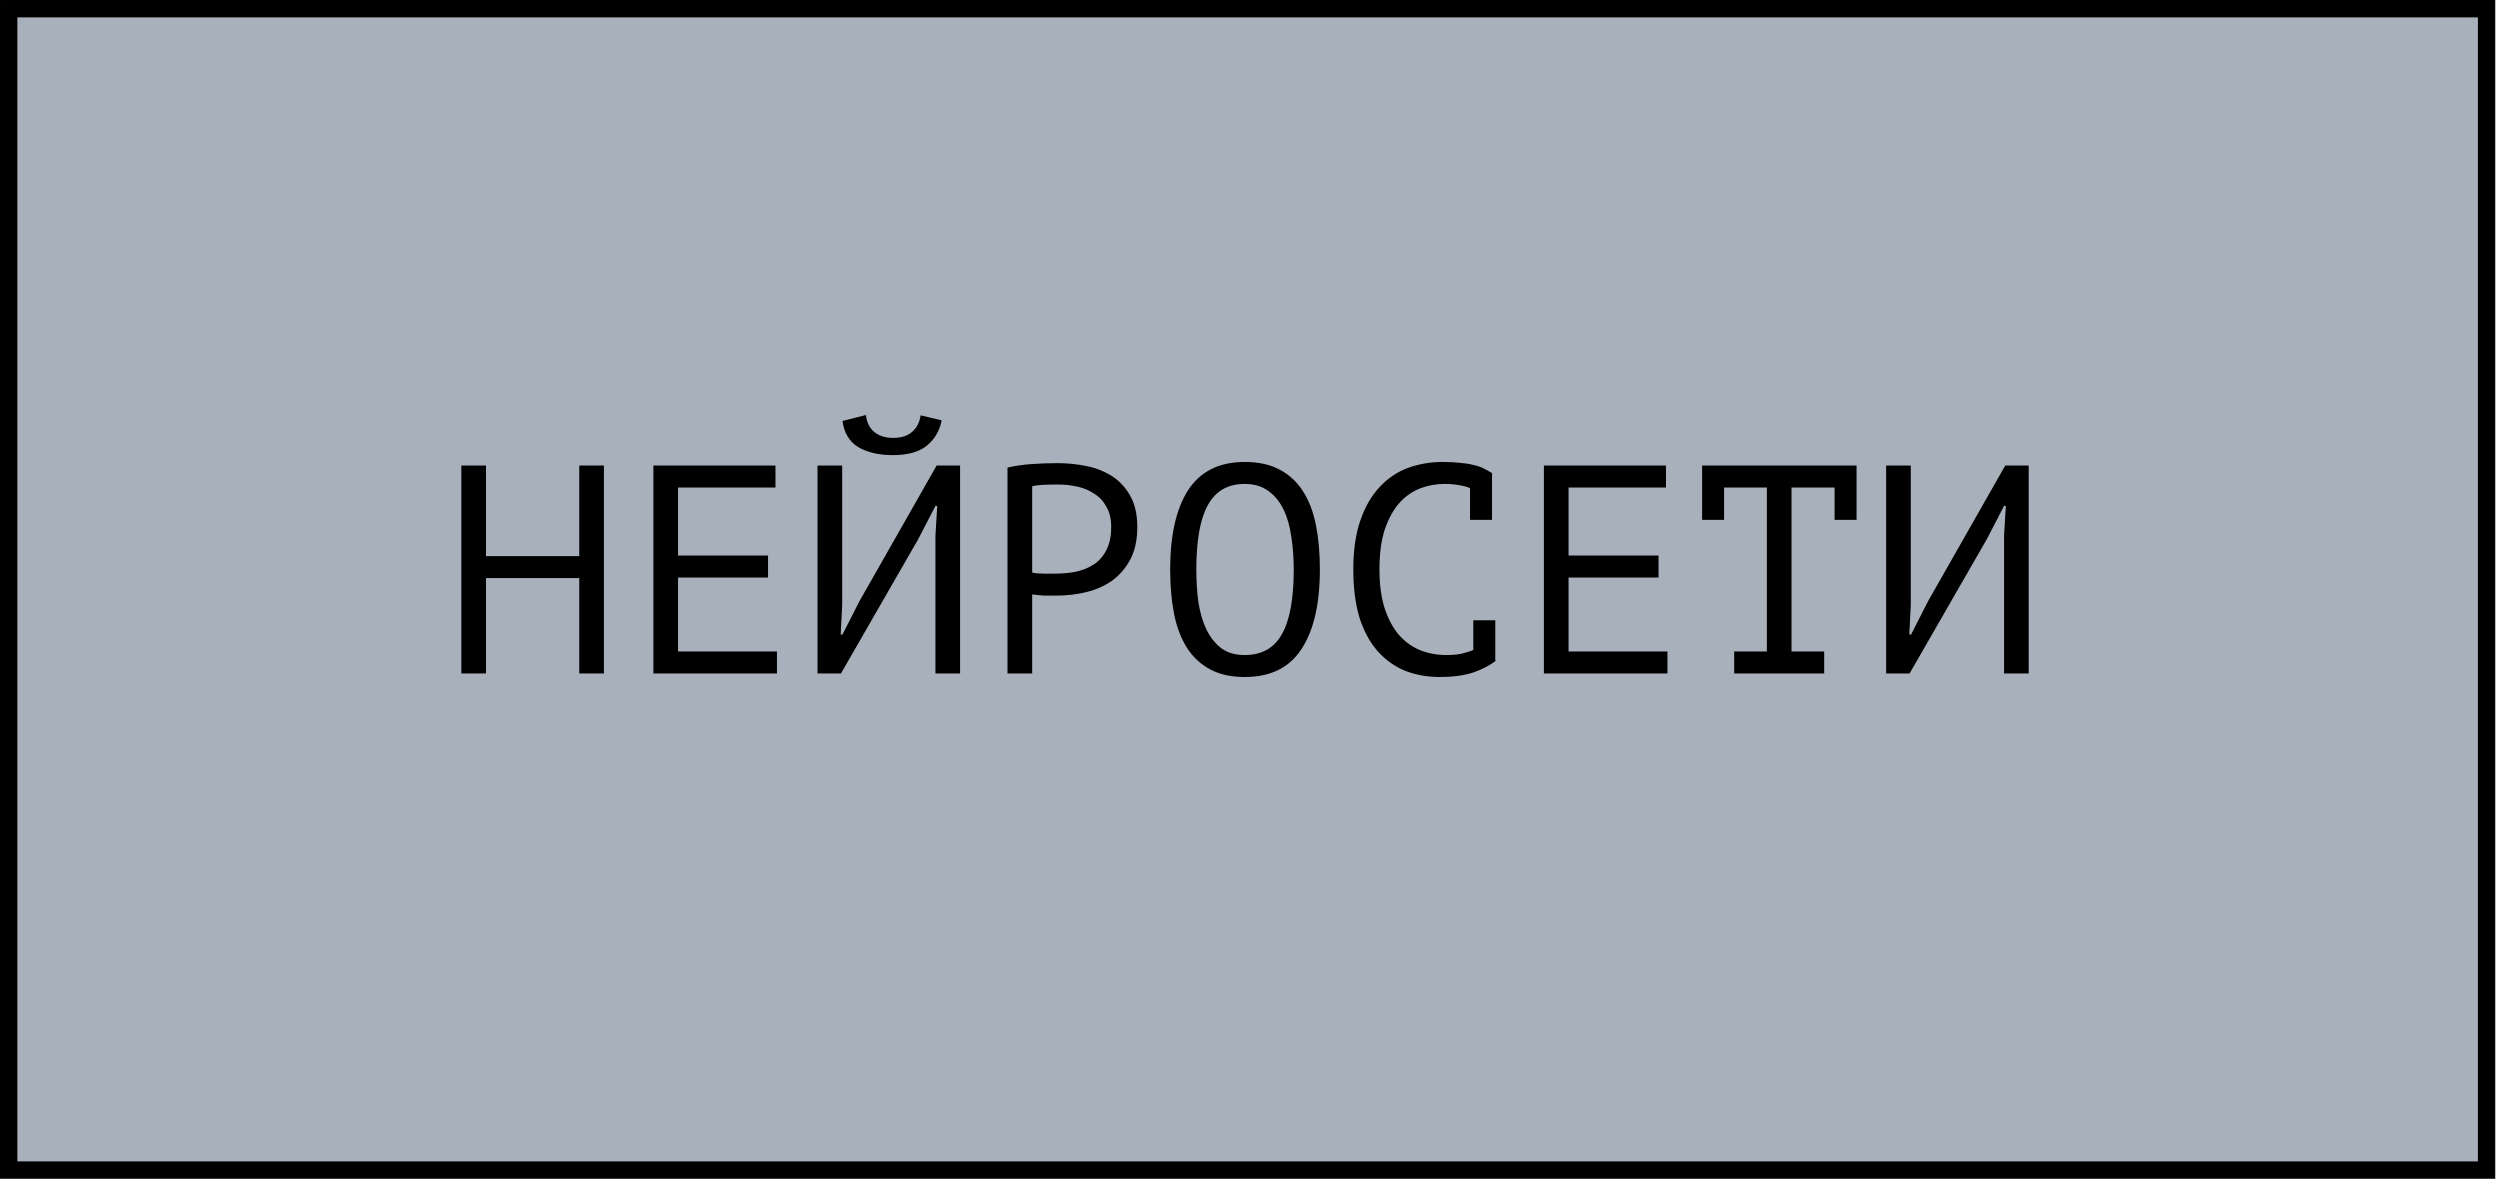
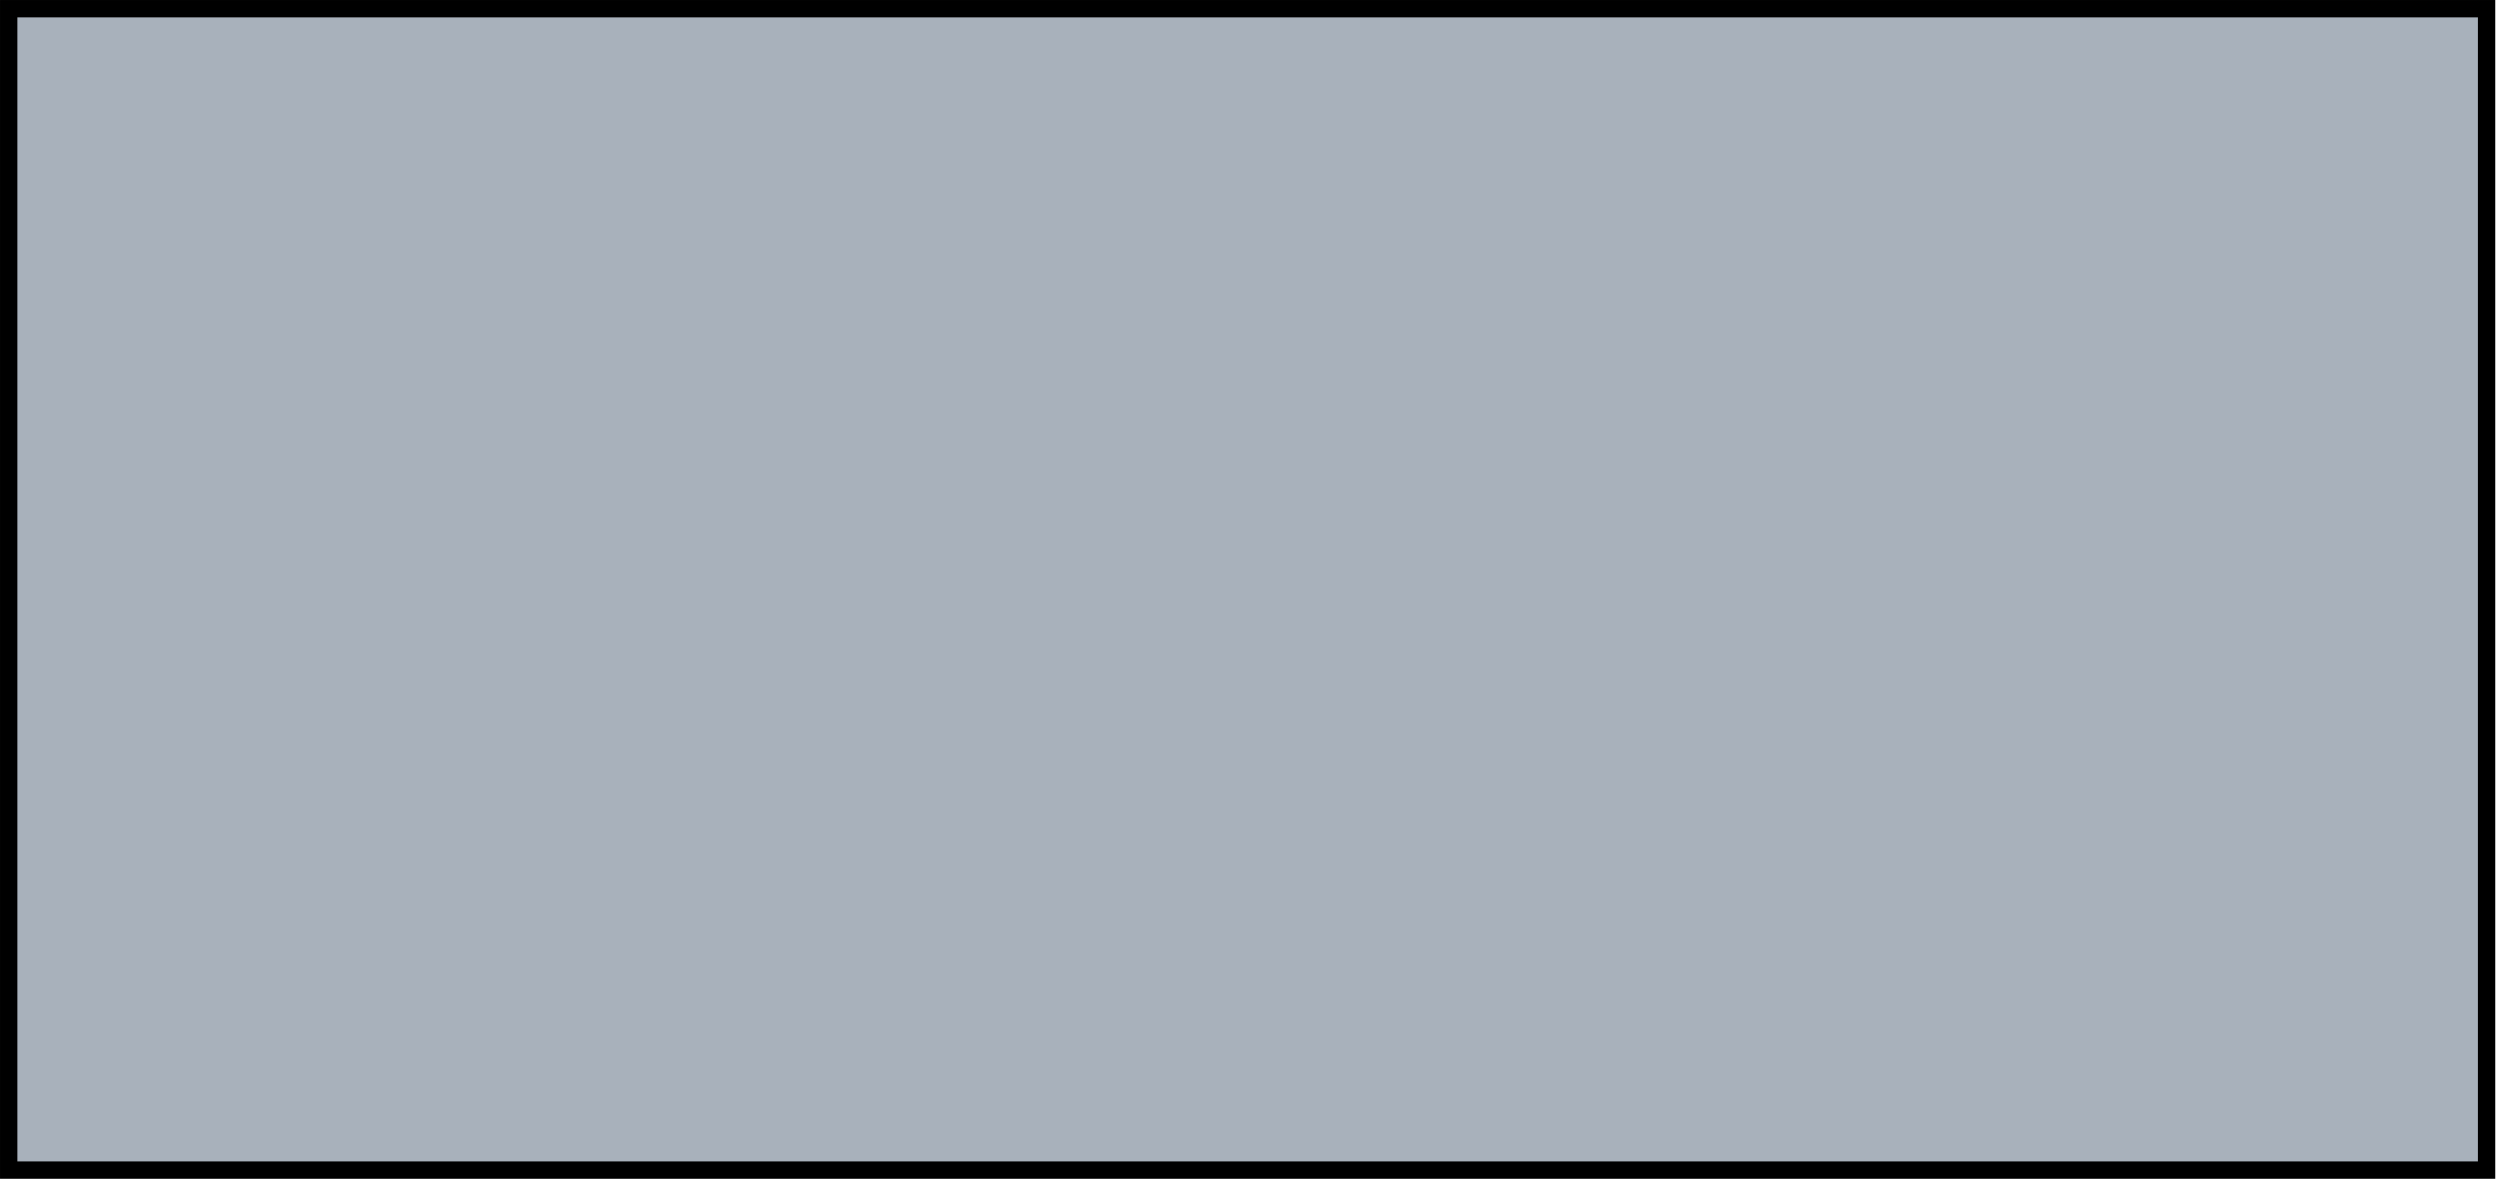
<svg xmlns="http://www.w3.org/2000/svg" width="101" height="48" viewBox="0 0 101 48" fill="none">
  <rect x="0.351" y="0.351" width="100.107" height="46.921" fill="#A8B1BB" stroke="black" stroke-width="0.701" />
-   <path d="M23.402 23.355H19.634V27.207H18.638V18.807H19.634V22.467H23.402V18.807H24.398V27.207H23.402V23.355ZM26.397 18.807H31.329V19.695H27.393V22.443H31.029V23.331H27.393V26.319H31.389V27.207H26.397V18.807ZM37.792 21.639L37.864 20.439H37.792L37.096 21.783L33.976 27.207H33.028V18.807H34.024V24.447L33.964 25.635H34.036L34.72 24.291L37.84 18.807H38.788V27.207H37.792V21.639ZM34.984 16.767C35.016 17.063 35.128 17.291 35.32 17.451C35.512 17.611 35.768 17.691 36.088 17.691C36.408 17.691 36.66 17.611 36.844 17.451C37.036 17.291 37.152 17.067 37.192 16.779L38.044 16.983C37.956 17.415 37.752 17.759 37.432 18.015C37.12 18.263 36.668 18.387 36.076 18.387C35.508 18.387 35.04 18.279 34.672 18.063C34.312 17.839 34.1 17.487 34.036 17.007L34.984 16.767ZM40.703 18.891C41.008 18.819 41.336 18.771 41.688 18.747C42.039 18.723 42.388 18.711 42.731 18.711C43.099 18.711 43.471 18.747 43.847 18.819C44.231 18.891 44.58 19.023 44.892 19.215C45.203 19.407 45.456 19.671 45.648 20.007C45.847 20.343 45.947 20.771 45.947 21.291C45.947 21.803 45.855 22.235 45.672 22.587C45.487 22.939 45.243 23.227 44.94 23.451C44.636 23.667 44.288 23.823 43.895 23.919C43.504 24.015 43.099 24.063 42.684 24.063C42.644 24.063 42.575 24.063 42.48 24.063C42.392 24.063 42.295 24.063 42.191 24.063C42.096 24.055 41.999 24.047 41.904 24.039C41.807 24.031 41.739 24.023 41.7 24.015V27.207H40.703V18.891ZM42.755 19.575C42.547 19.575 42.347 19.579 42.156 19.587C41.964 19.595 41.812 19.615 41.7 19.647V23.127C41.739 23.143 41.803 23.155 41.892 23.163C41.98 23.163 42.072 23.167 42.167 23.175C42.264 23.175 42.355 23.175 42.444 23.175C42.532 23.175 42.596 23.175 42.636 23.175C42.907 23.175 43.175 23.151 43.44 23.103C43.712 23.047 43.956 22.951 44.172 22.815C44.388 22.679 44.559 22.487 44.688 22.239C44.824 21.991 44.892 21.675 44.892 21.291C44.892 20.963 44.828 20.691 44.7 20.475C44.58 20.251 44.416 20.075 44.208 19.947C44.008 19.811 43.779 19.715 43.523 19.659C43.267 19.603 43.011 19.575 42.755 19.575ZM47.275 23.007C47.275 21.615 47.519 20.543 48.007 19.791C48.503 19.039 49.263 18.663 50.287 18.663C50.847 18.663 51.319 18.767 51.703 18.975C52.095 19.183 52.411 19.479 52.651 19.863C52.891 20.239 53.063 20.695 53.167 21.231C53.271 21.759 53.323 22.351 53.323 23.007C53.323 24.399 53.075 25.471 52.579 26.223C52.091 26.975 51.327 27.351 50.287 27.351C49.735 27.351 49.267 27.247 48.883 27.039C48.499 26.831 48.187 26.539 47.947 26.163C47.707 25.779 47.535 25.323 47.431 24.795C47.327 24.259 47.275 23.663 47.275 23.007ZM48.331 23.007C48.331 23.471 48.359 23.911 48.415 24.327C48.479 24.743 48.587 25.111 48.739 25.431C48.891 25.743 49.091 25.995 49.339 26.187C49.587 26.371 49.903 26.463 50.287 26.463C50.975 26.463 51.475 26.183 51.787 25.623C52.107 25.063 52.267 24.191 52.267 23.007C52.267 22.551 52.235 22.115 52.171 21.699C52.115 21.275 52.011 20.907 51.859 20.595C51.707 20.275 51.503 20.023 51.247 19.839C50.991 19.647 50.671 19.551 50.287 19.551C49.607 19.551 49.111 19.835 48.799 20.403C48.487 20.963 48.331 21.831 48.331 23.007ZM59.39 19.719C59.254 19.663 59.102 19.623 58.934 19.599C58.774 19.567 58.578 19.551 58.346 19.551C58.018 19.551 57.694 19.611 57.374 19.731C57.062 19.851 56.782 20.047 56.534 20.319C56.294 20.591 56.098 20.947 55.946 21.387C55.802 21.827 55.73 22.367 55.73 23.007C55.73 23.583 55.794 24.087 55.922 24.519C56.058 24.951 56.242 25.311 56.474 25.599C56.714 25.887 56.998 26.103 57.326 26.247C57.662 26.391 58.034 26.463 58.442 26.463C58.65 26.463 58.842 26.447 59.018 26.415C59.202 26.375 59.37 26.323 59.522 26.259V25.059H60.41V26.679L60.422 26.703C60.182 26.887 59.878 27.043 59.51 27.171C59.142 27.291 58.694 27.351 58.166 27.351C57.662 27.351 57.194 27.267 56.762 27.099C56.338 26.923 55.97 26.659 55.658 26.307C55.346 25.955 55.102 25.507 54.926 24.963C54.758 24.411 54.674 23.759 54.674 23.007C54.674 22.223 54.77 21.559 54.962 21.015C55.154 20.463 55.414 20.015 55.742 19.671C56.07 19.319 56.45 19.063 56.882 18.903C57.322 18.743 57.79 18.663 58.286 18.663C58.558 18.663 58.794 18.675 58.994 18.699C59.194 18.715 59.37 18.743 59.522 18.783C59.674 18.815 59.806 18.859 59.918 18.915C60.038 18.971 60.154 19.035 60.266 19.107H60.278V21.003H59.39V19.719ZM62.373 18.807H67.305V19.695H63.37V22.443H67.005V23.331H63.37V26.319H67.365V27.207H62.373V18.807ZM68.765 18.807H75.005V21.003H74.117V19.695H72.377V26.319H73.697V27.207H70.061V26.319H71.381V19.695H69.653V21.003H68.765V18.807ZM80.964 21.639L81.036 20.439H80.964L80.268 21.783L77.148 27.207H76.2V18.807H77.196V24.447L77.136 25.635H77.208L77.892 24.291L81.012 18.807H81.96V27.207H80.964V21.639Z" fill="black" />
</svg>